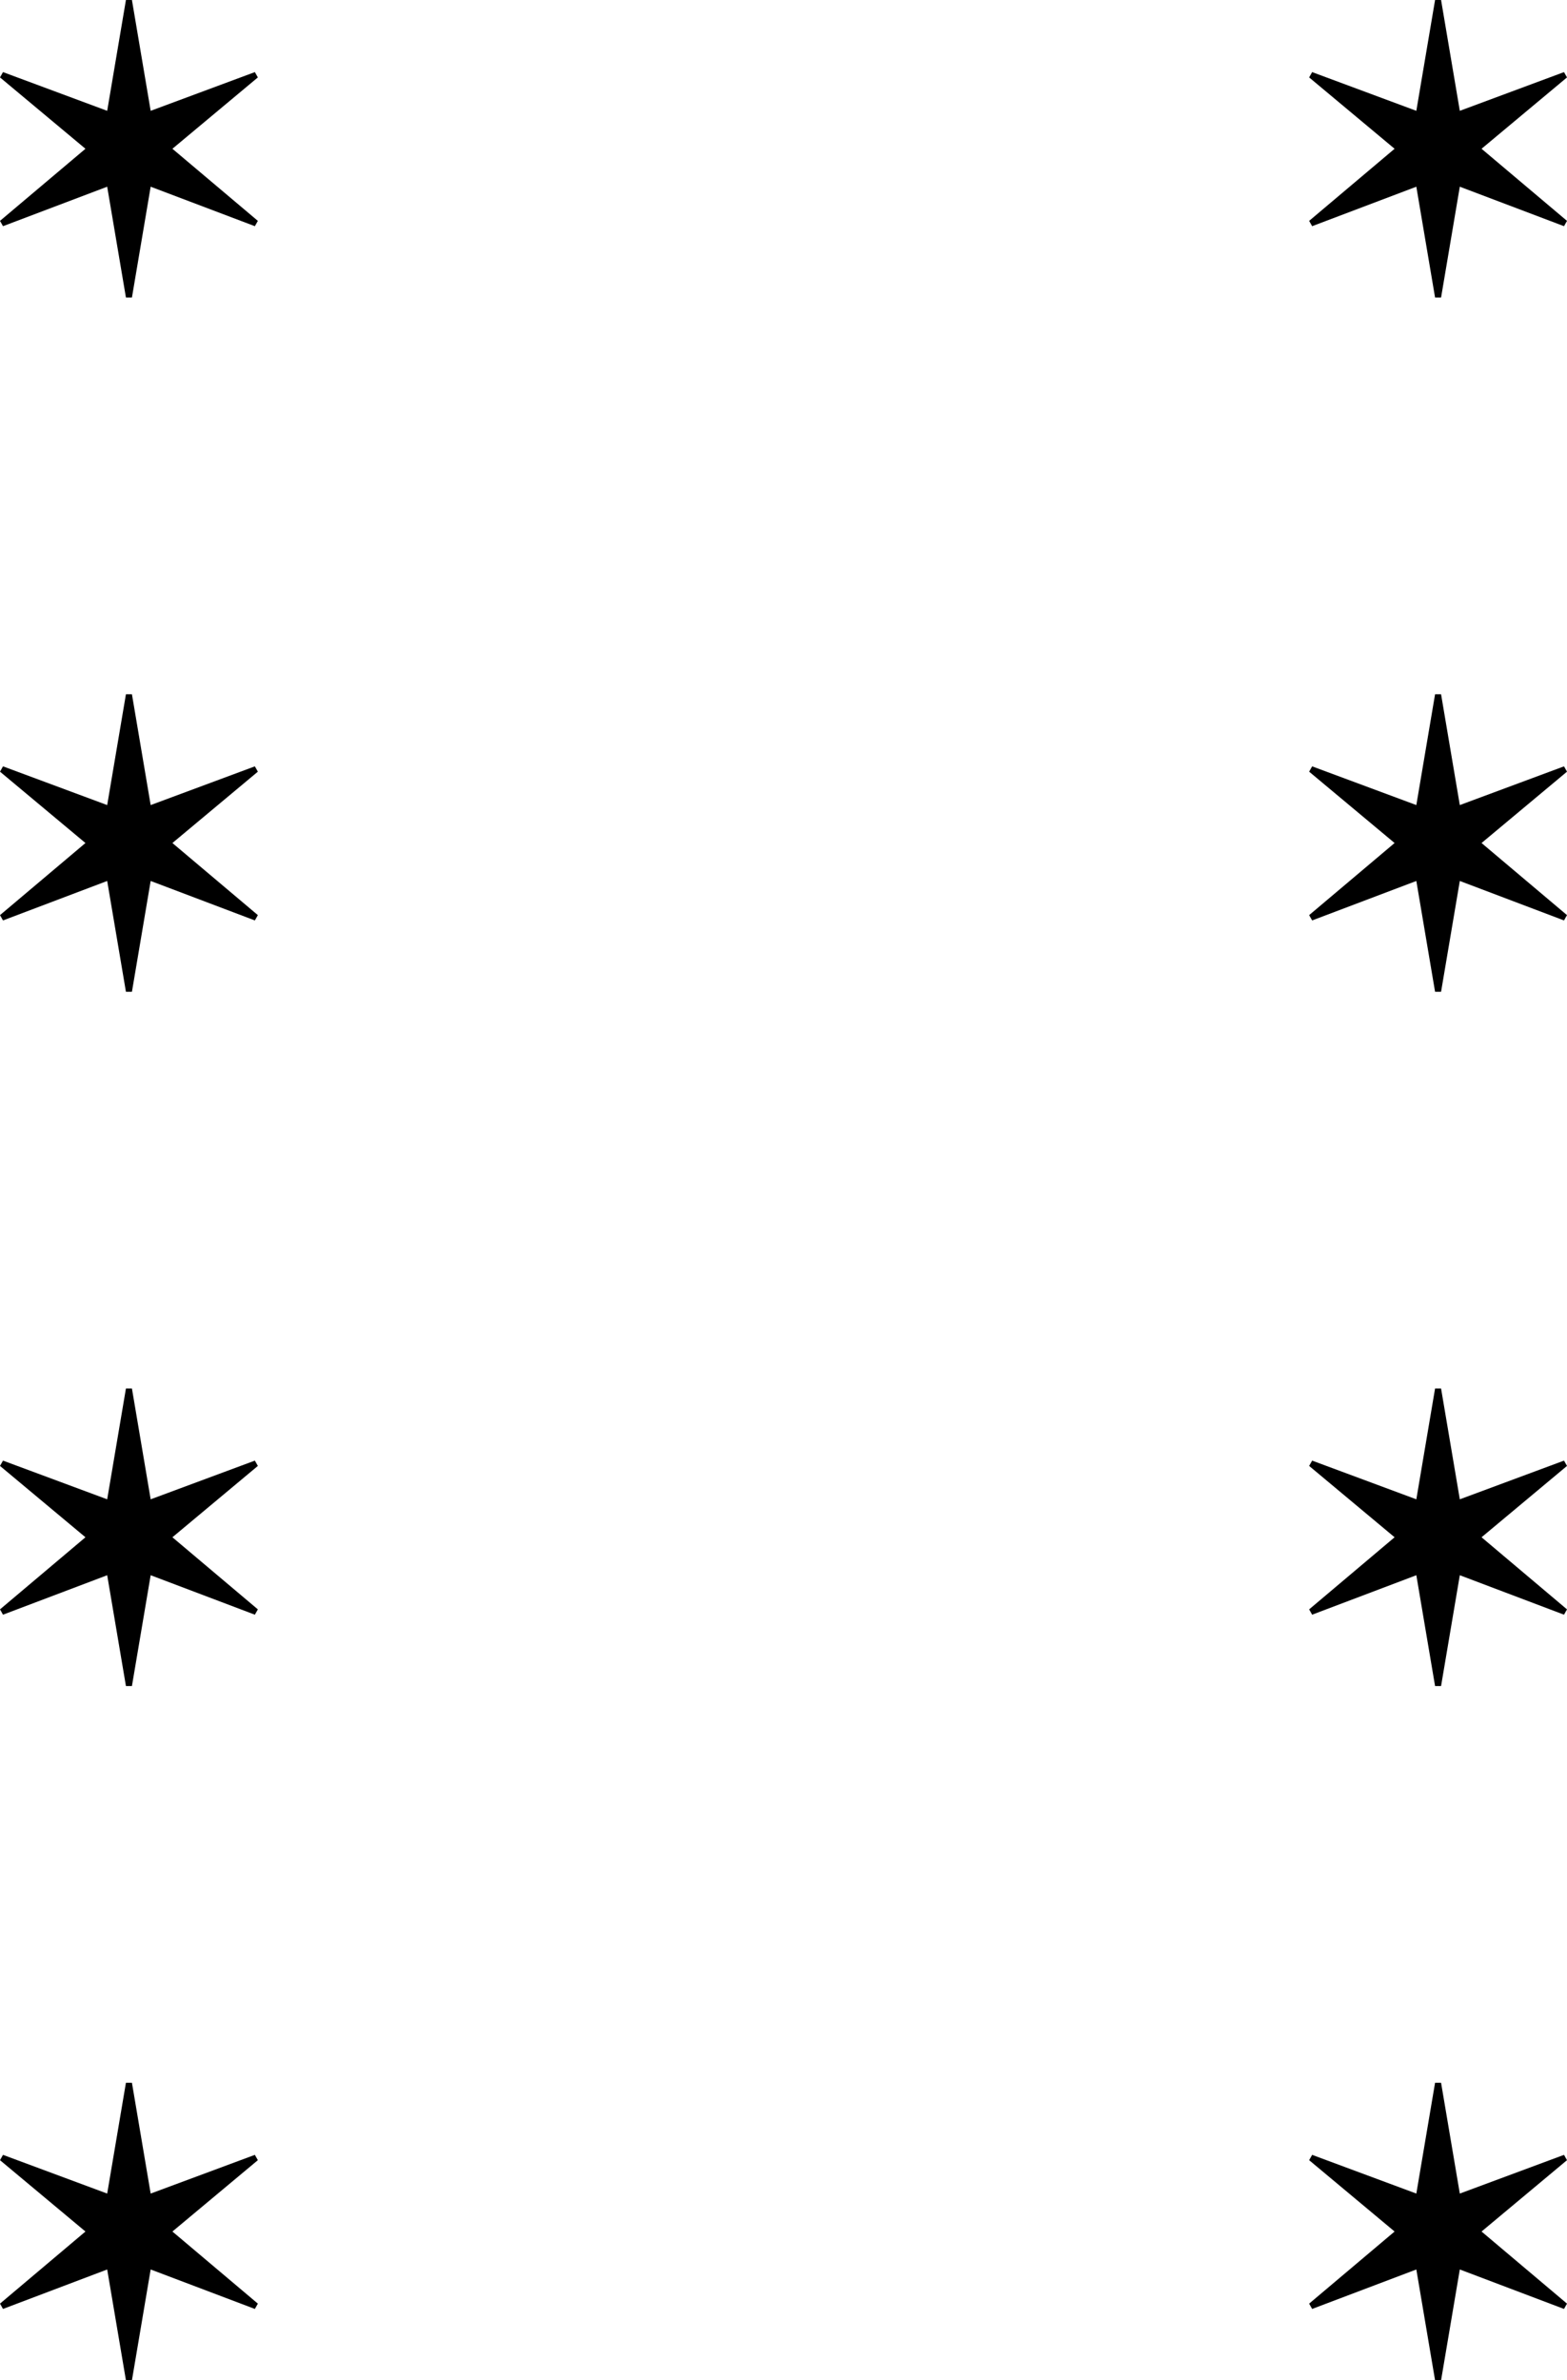
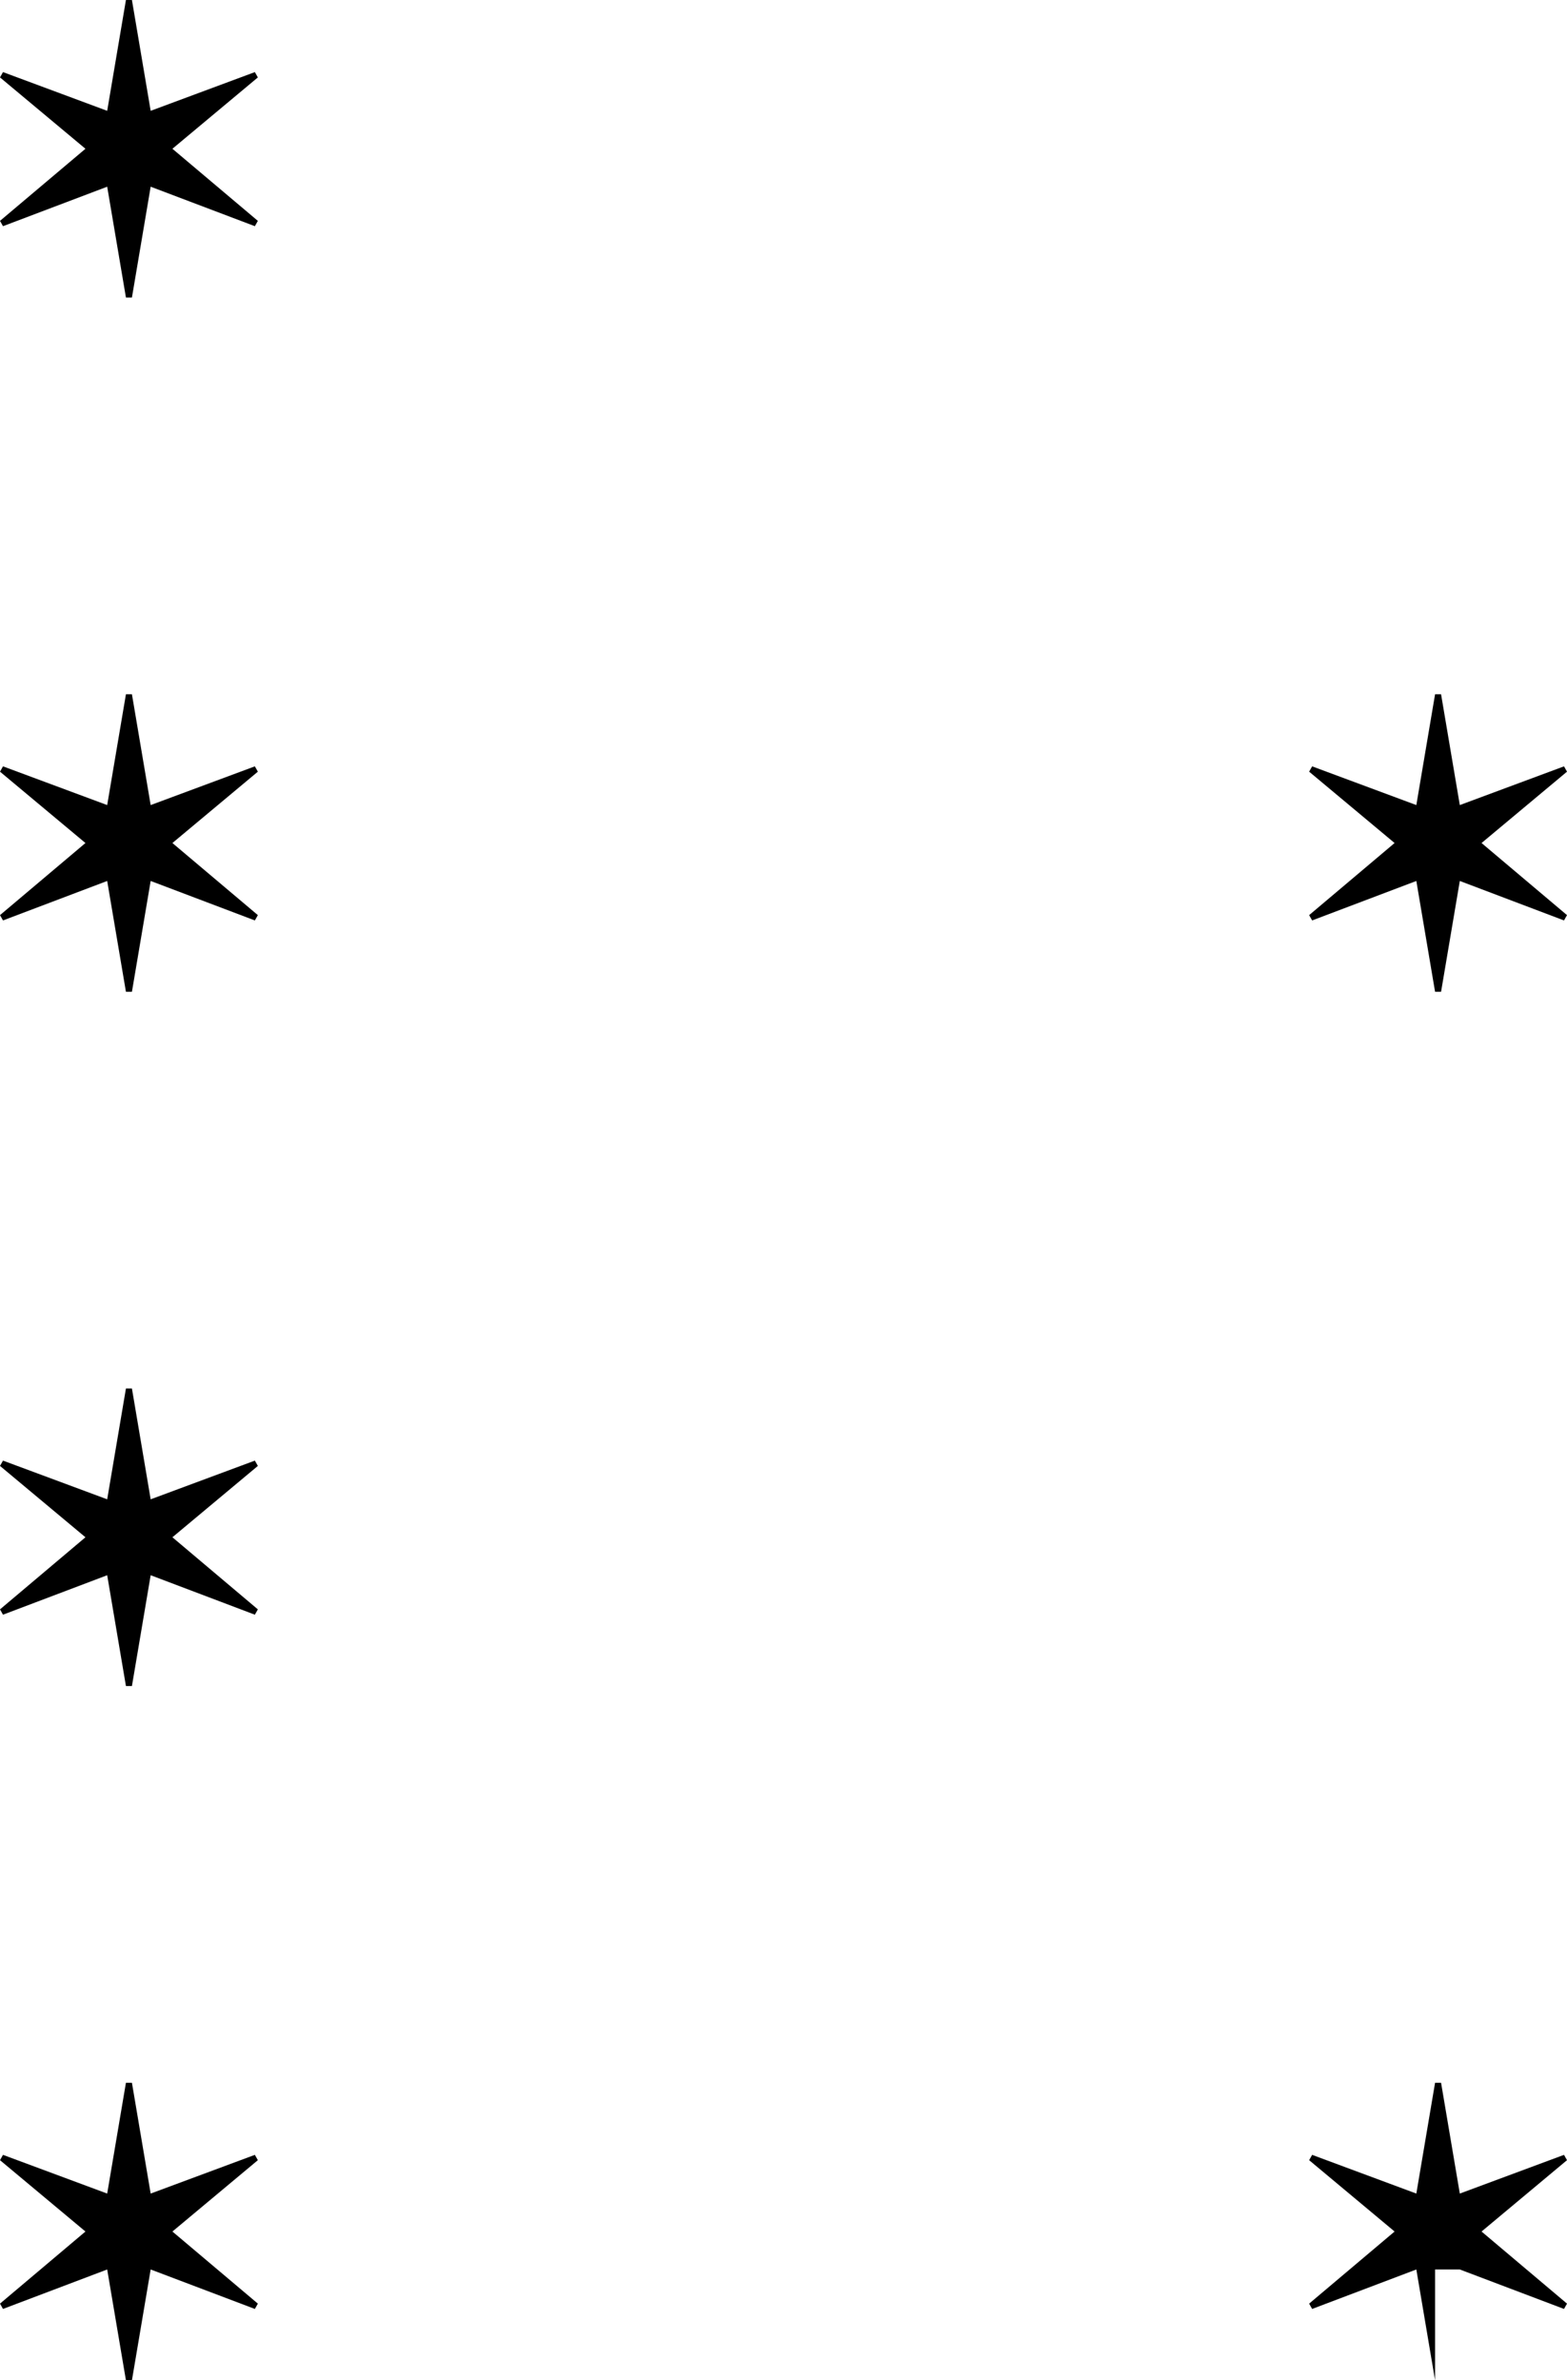
<svg xmlns="http://www.w3.org/2000/svg" width="158" height="240" viewBox="0 0 158 240" fill="none">
  <path d="M144.698 100L142.808 88.826L132.302 92.806L132 92.27L140.616 85L132 77.806L132.302 77.27L142.808 81.174L144.698 70H145.302L147.192 81.174L157.698 77.27L158 77.806L149.384 85L158 92.27L157.698 92.806L147.192 88.826L145.302 100H144.698Z" fill="black" />
-   <path d="M144.698 170L142.808 158.827L132.302 162.806L132 162.27L140.616 155L132 147.806L132.302 147.27L142.808 151.173L144.698 140H145.302L147.192 151.173L157.698 147.27L158 147.806L149.384 155L158 162.27L157.698 162.806L147.192 158.827L145.302 170H144.698Z" fill="black" />
-   <path d="M144.698 240L142.808 228.827L132.302 232.806L132 232.27L140.616 225L132 217.806L132.302 217.27L142.808 221.173L144.698 210H145.302L147.192 221.173L157.698 217.27L158 217.806L149.384 225L158 232.27L157.698 232.806L147.192 228.827L145.302 240H144.698Z" fill="black" />
+   <path d="M144.698 240L142.808 228.827L132.302 232.806L132 232.27L140.616 225L132 217.806L132.302 217.27L142.808 221.173L144.698 210H145.302L147.192 221.173L157.698 217.27L158 217.806L149.384 225L158 232.27L157.698 232.806L147.192 228.827H144.698Z" fill="black" />
  <path d="M12.698 100L10.808 88.826L0.302 92.806L0 92.27L8.616 85L0 77.806L0.302 77.27L10.808 81.174L12.698 70H13.302L15.192 81.174L25.698 77.27L26 77.806L17.384 85L26 92.27L25.698 92.806L15.192 88.826L13.302 100H12.698Z" fill="black" />
  <path d="M12.698 170L10.808 158.827L0.302 162.806L0 162.27L8.616 155L0 147.806L0.302 147.27L10.808 151.173L12.698 140H13.302L15.192 151.173L25.698 147.27L26 147.806L17.384 155L26 162.27L25.698 162.806L15.192 158.827L13.302 170H12.698Z" fill="black" />
  <path d="M12.698 240L10.808 228.827L0.302 232.806L0 232.27L8.616 225L0 217.806L0.302 217.27L10.808 221.173L12.698 210H13.302L15.192 221.173L25.698 217.27L26 217.806L17.384 225L26 232.27L25.698 232.806L15.192 228.827L13.302 240H12.698Z" fill="black" />
-   <path d="M144.698 30L142.808 18.826L132.302 22.806L132 22.27L140.616 15L132 7.806L132.302 7.27L142.808 11.174L144.698 0H145.302L147.192 11.174L157.698 7.27L158 7.806L149.384 15L158 22.27L157.698 22.806L147.192 18.826L145.302 30H144.698Z" fill="black" />
  <path d="M12.698 30L10.808 18.826L0.302 22.806L0 22.27L8.616 15L0 7.806L0.302 7.27L10.808 11.174L12.698 0H13.302L15.192 11.174L25.698 7.27L26 7.806L17.384 15L26 22.27L25.698 22.806L15.192 18.826L13.302 30H12.698Z" fill="black" />
</svg>